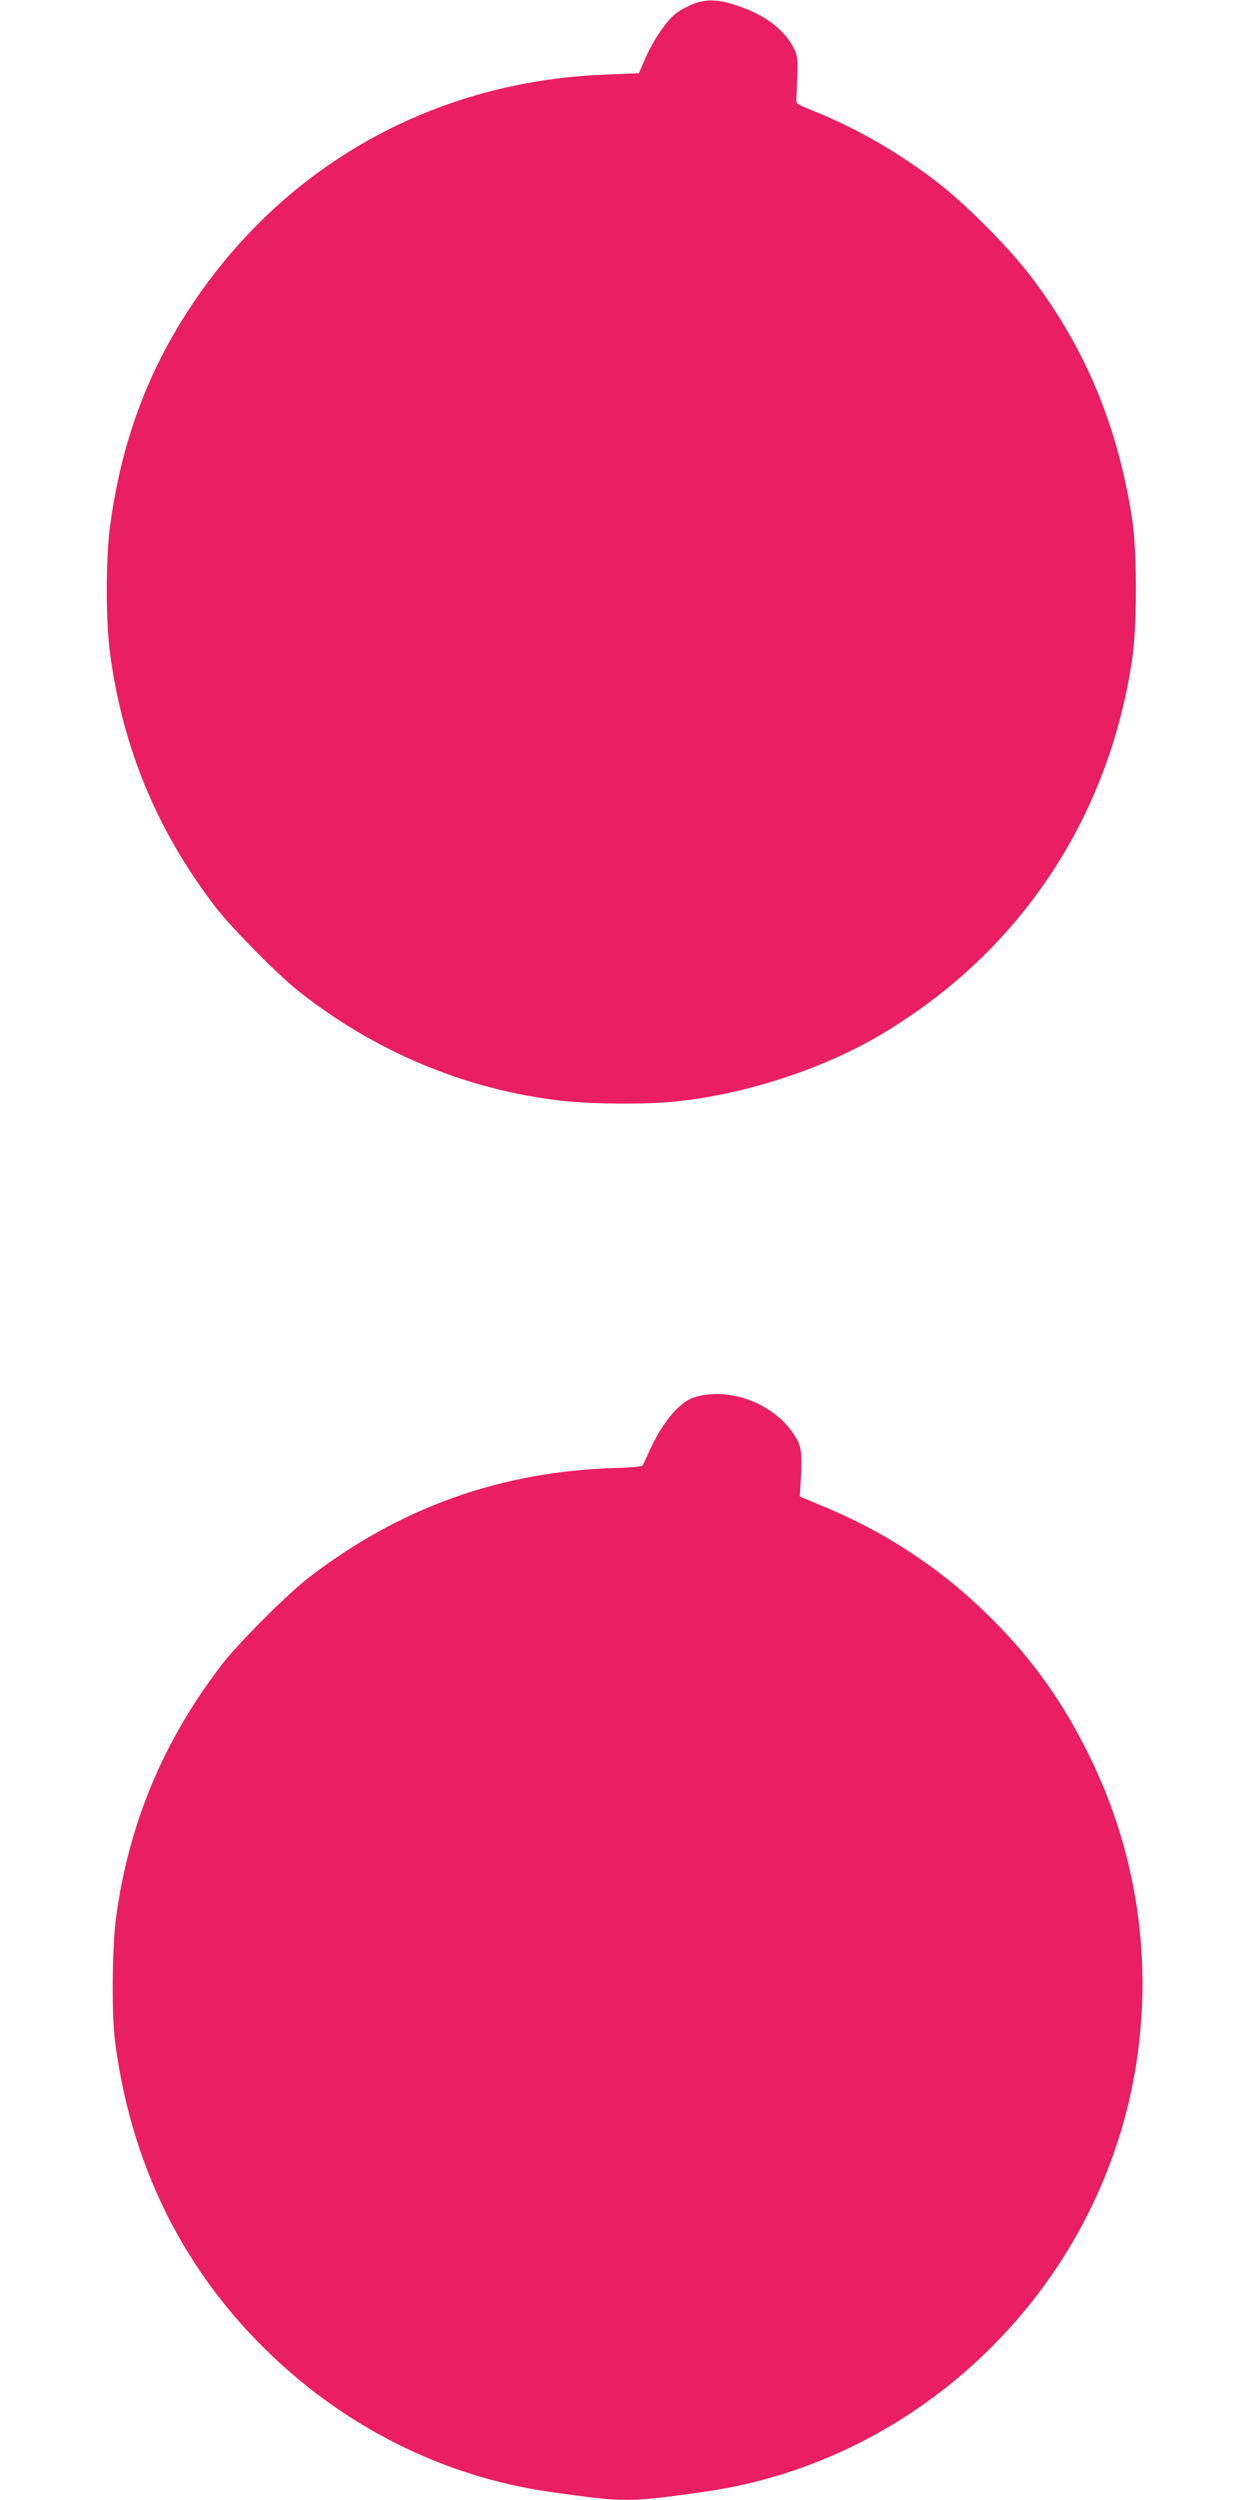
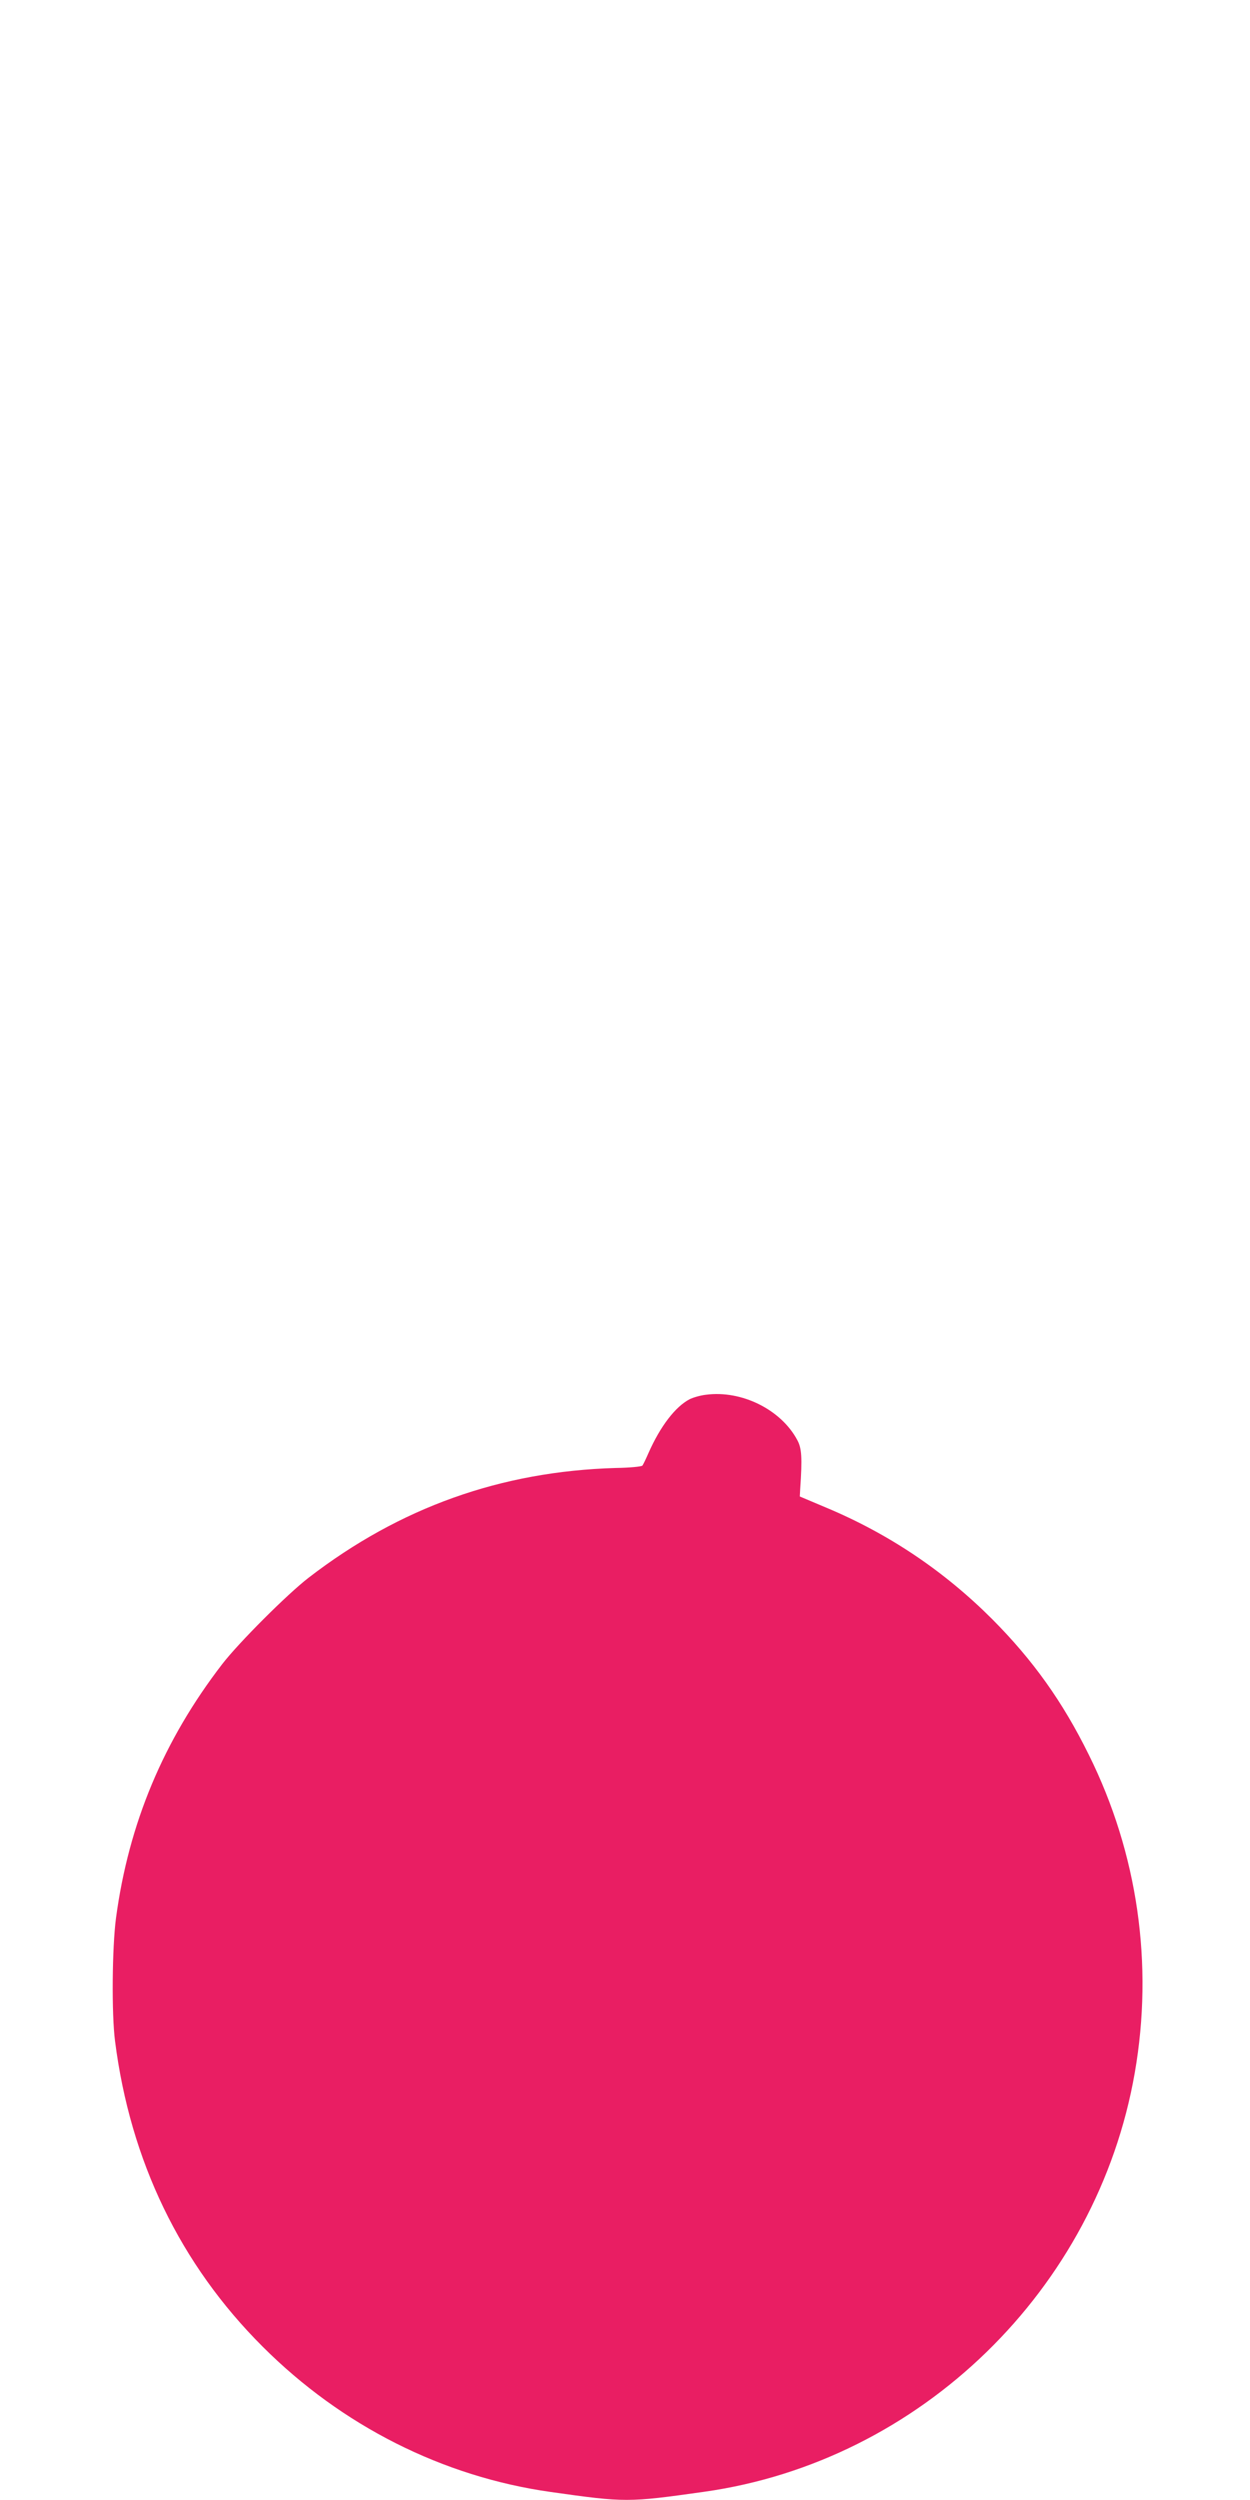
<svg xmlns="http://www.w3.org/2000/svg" version="1.0" width="640pt" height="1280pt" viewBox="0 0 640 1280" preserveAspectRatio="xMidYMid meet">
  <g transform="translate(0,1280) scale(0.1,-0.1)" fill="#e91e63" stroke="none">
-     <path d="M3547 12779 c-27 -11 -64 -31 -84 -46 -49 -37 -118 -138 -158 -230 l-34 -78 -173 -7 c-907 -35 -1695 -493 -2170 -1264 -192 -312 -311 -651 -364 -1044 -23 -169 -23 -491 0 -660 66 -485 243 -910 544 -1300 79 -102 318 -344 421 -425 392 -310 853 -503 1339 -560 151 -18 433 -21 587 -5 349 35 739 160 1035 331 718 417 1184 1107 1307 1934 25 168 25 553 0 715 -73 474 -235 867 -510 1233 -117 157 -355 396 -509 510 -201 151 -408 268 -628 355 -74 30 -75 31 -72 64 1 18 3 74 5 123 2 78 -1 96 -22 134 -50 95 -150 168 -295 215 -92 30 -152 31 -219 5z" />
    <path d="M3615 5659 c-28 -3 -66 -14 -84 -23 -73 -38 -150 -138 -211 -276 -13 -30 -27 -59 -31 -64 -5 -5 -66 -11 -136 -12 -588 -17 -1106 -202 -1573 -562 -109 -84 -357 -332 -442 -442 -301 -391 -479 -816 -544 -1300 -20 -151 -23 -491 -5 -630 78 -614 334 -1144 756 -1565 405 -405 922 -666 1475 -744 382 -54 395 -54 785 1 1108 156 2012 1036 2205 2145 97 556 15 1124 -235 1628 -134 272 -286 485 -495 695 -247 247 -530 437 -850 571 l-135 57 2 38 c11 161 8 209 -15 251 -83 156 -285 256 -467 232z" />
  </g>
</svg>